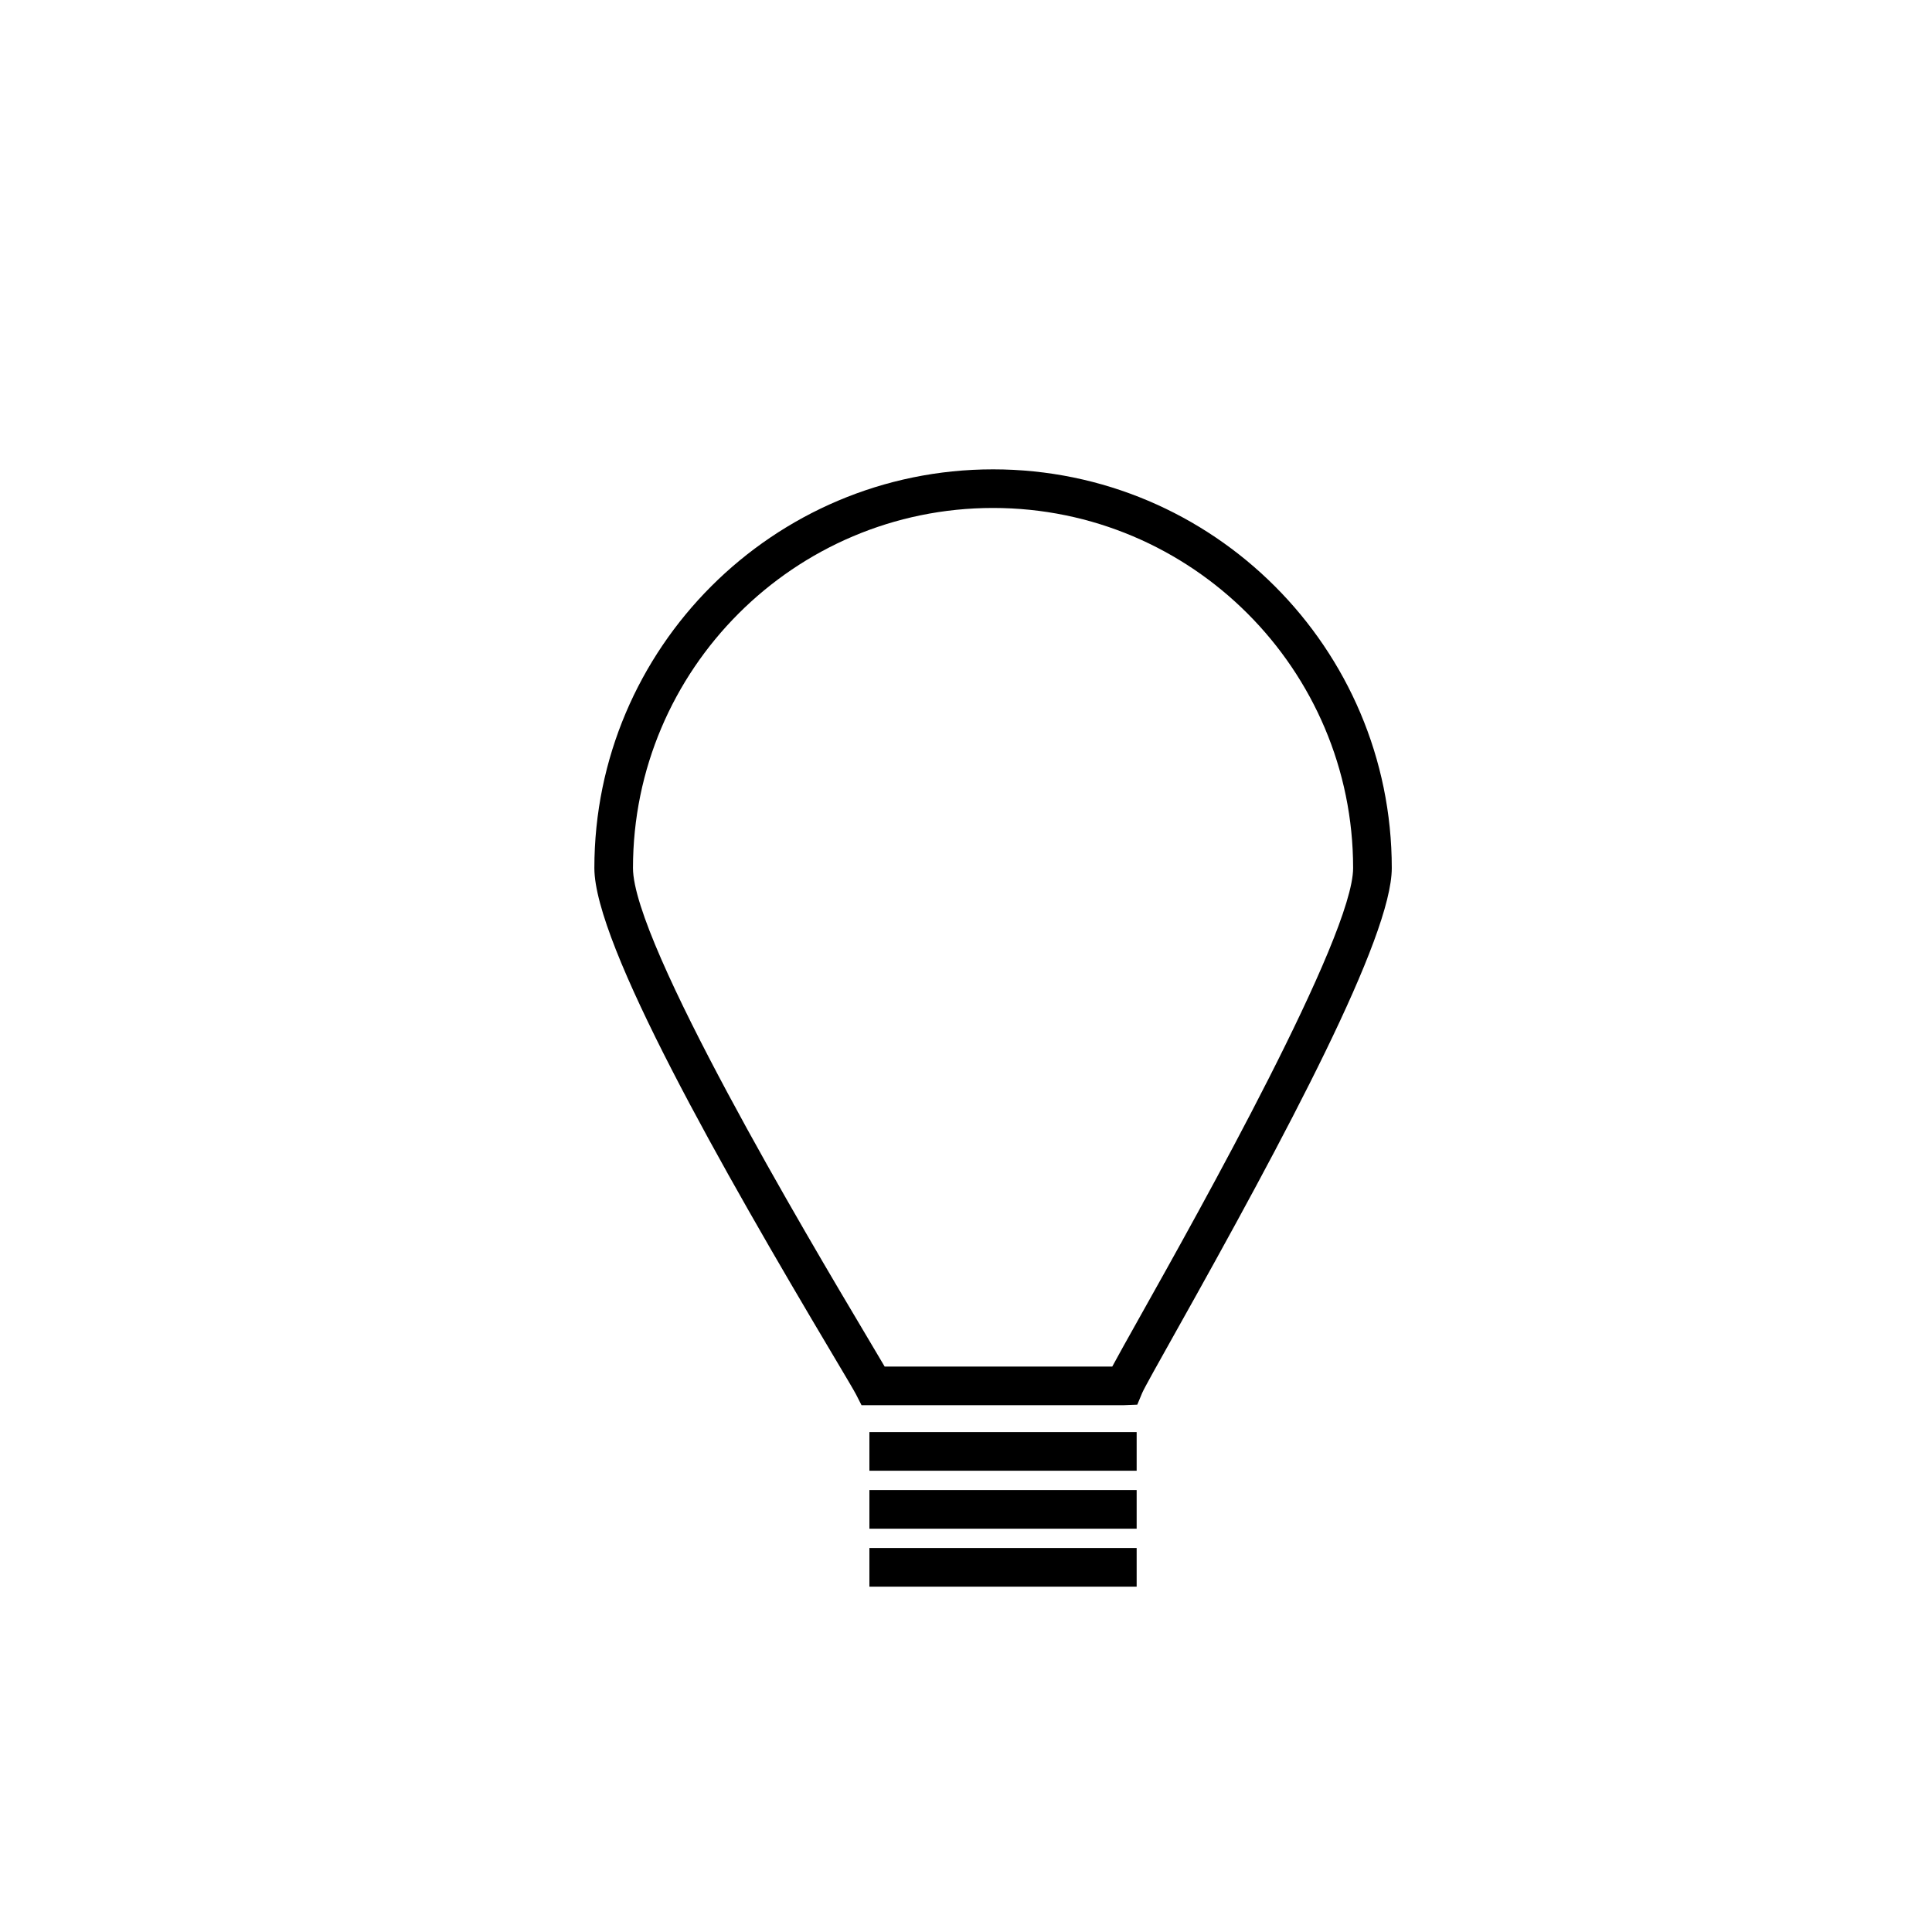
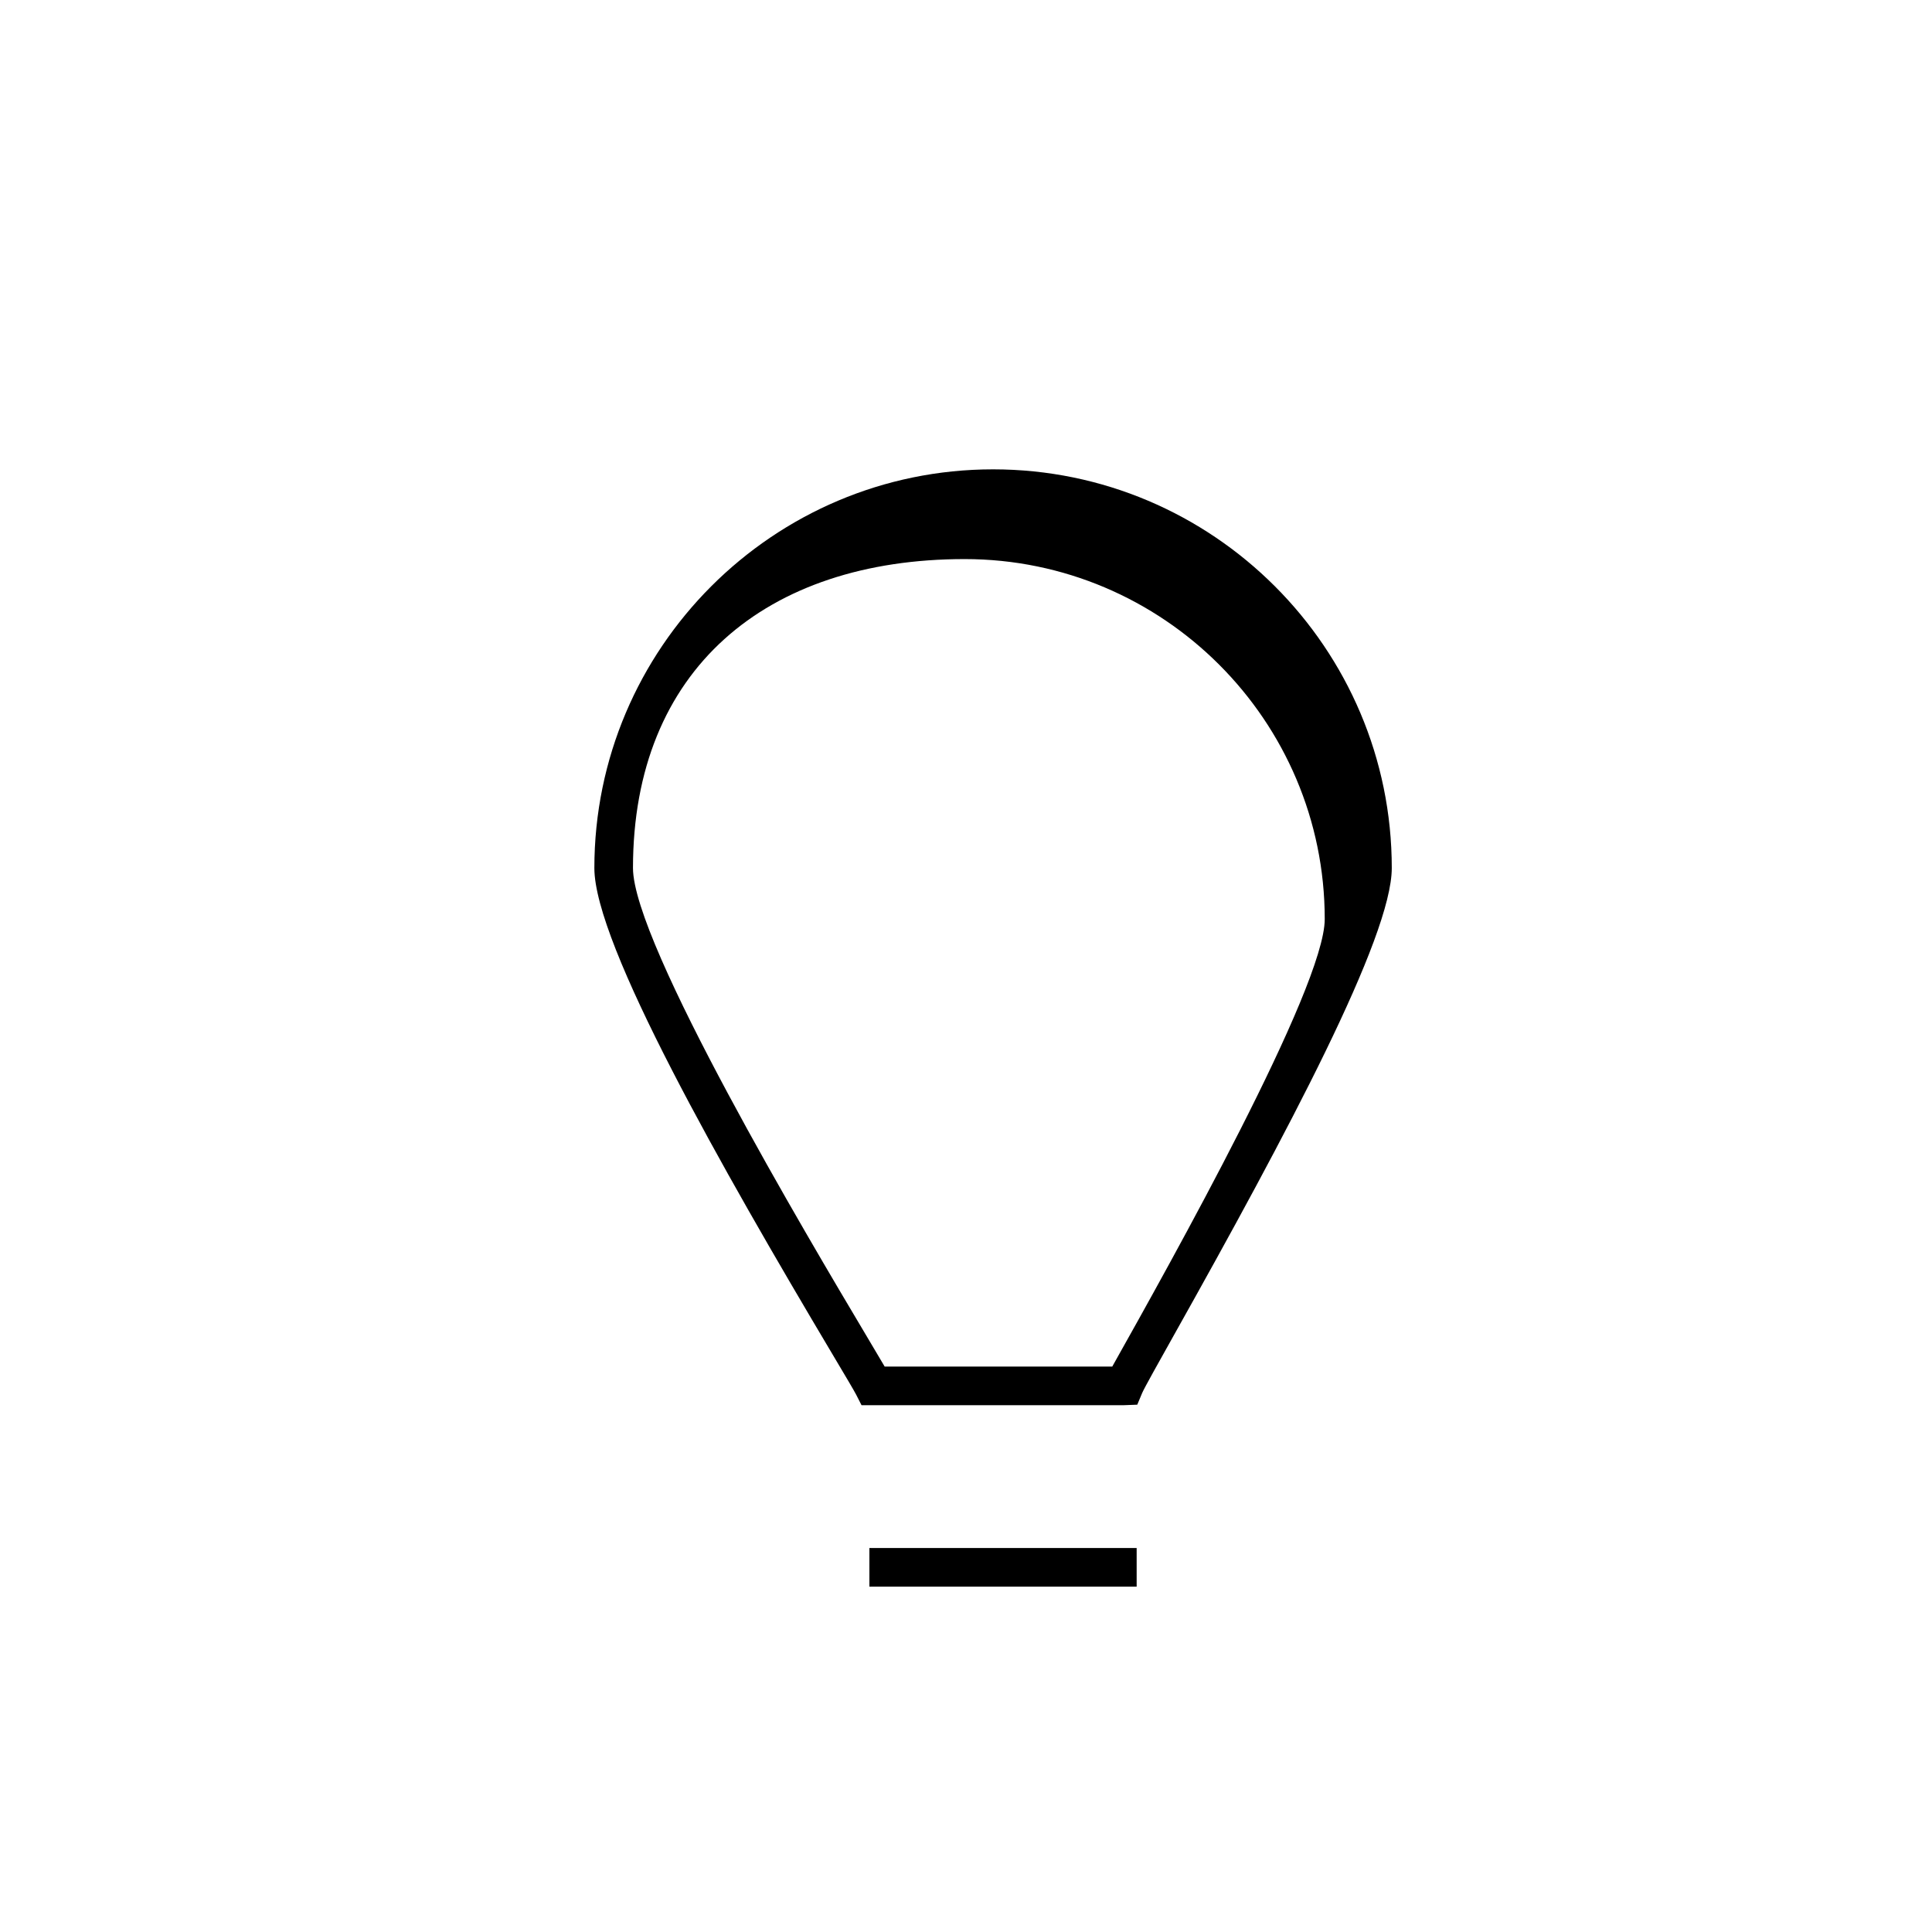
<svg xmlns="http://www.w3.org/2000/svg" version="1.1" id="Layer_1" x="0px" y="0px" width="100px" height="100px" viewBox="0 0 100 100" enable-background="new 0 0 100 100" xml:space="preserve">
  <g>
-     <path d="M58.188,72.732H44.592l-0.278-0.546c-0.104-0.205-0.596-1.031-1.217-2.076c-5.742-9.651-12.333-21.236-12.333-25.18   c0-11.379,9.258-20.637,20.637-20.637c11.379,0,20.637,9.258,20.637,20.637c-0.001,3.577-5.409,13.713-11.253,24.135   c-0.804,1.434-1.562,2.788-1.663,3.027l-0.257,0.614L58.188,72.732z M45.789,70.732h11.782c0.269-0.502,0.723-1.315,1.469-2.646   c3.008-5.363,10.996-19.61,10.997-23.157c0-10.276-8.36-18.637-18.637-18.637S32.763,34.654,32.763,44.93   c0,3.9,9.071,19.147,12.052,24.158C45.263,69.84,45.578,70.37,45.789,70.732z" />
+     <path d="M58.188,72.732H44.592l-0.278-0.546c-0.104-0.205-0.596-1.031-1.217-2.076c-5.742-9.651-12.333-21.236-12.333-25.18   c0-11.379,9.258-20.637,20.637-20.637c11.379,0,20.637,9.258,20.637,20.637c-0.001,3.577-5.409,13.713-11.253,24.135   c-0.804,1.434-1.562,2.788-1.663,3.027l-0.257,0.614L58.188,72.732z M45.789,70.732h11.782c3.008-5.363,10.996-19.61,10.997-23.157c0-10.276-8.36-18.637-18.637-18.637S32.763,34.654,32.763,44.93   c0,3.9,9.071,19.147,12.052,24.158C45.263,69.84,45.578,70.37,45.789,70.732z" />
  </g>
  <g>
-     <rect x="45" y="74.125" width="13.833" height="2" />
-   </g>
+     </g>
  <g>
-     <rect x="45" y="77.125" width="13.833" height="2" />
-   </g>
+     </g>
  <g>
    <rect x="45" y="80.125" width="13.833" height="2" />
  </g>
</svg>